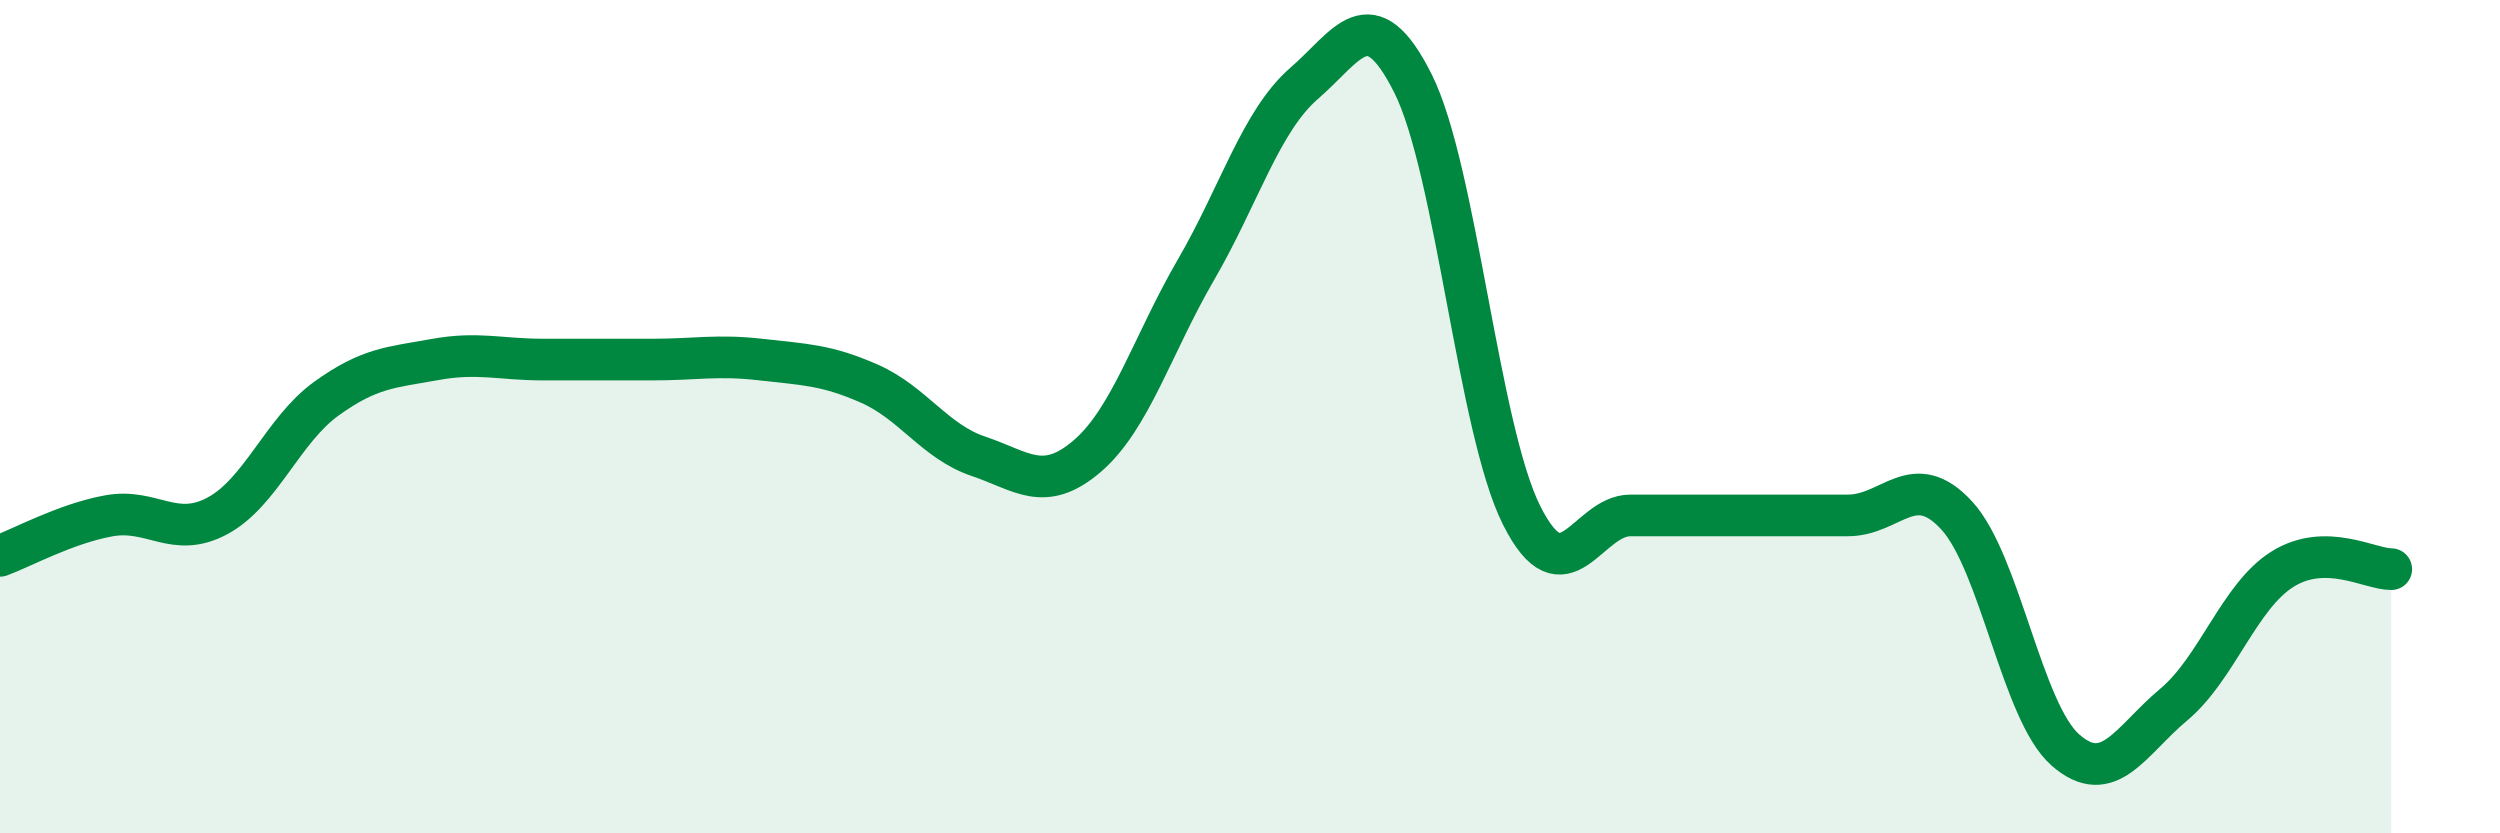
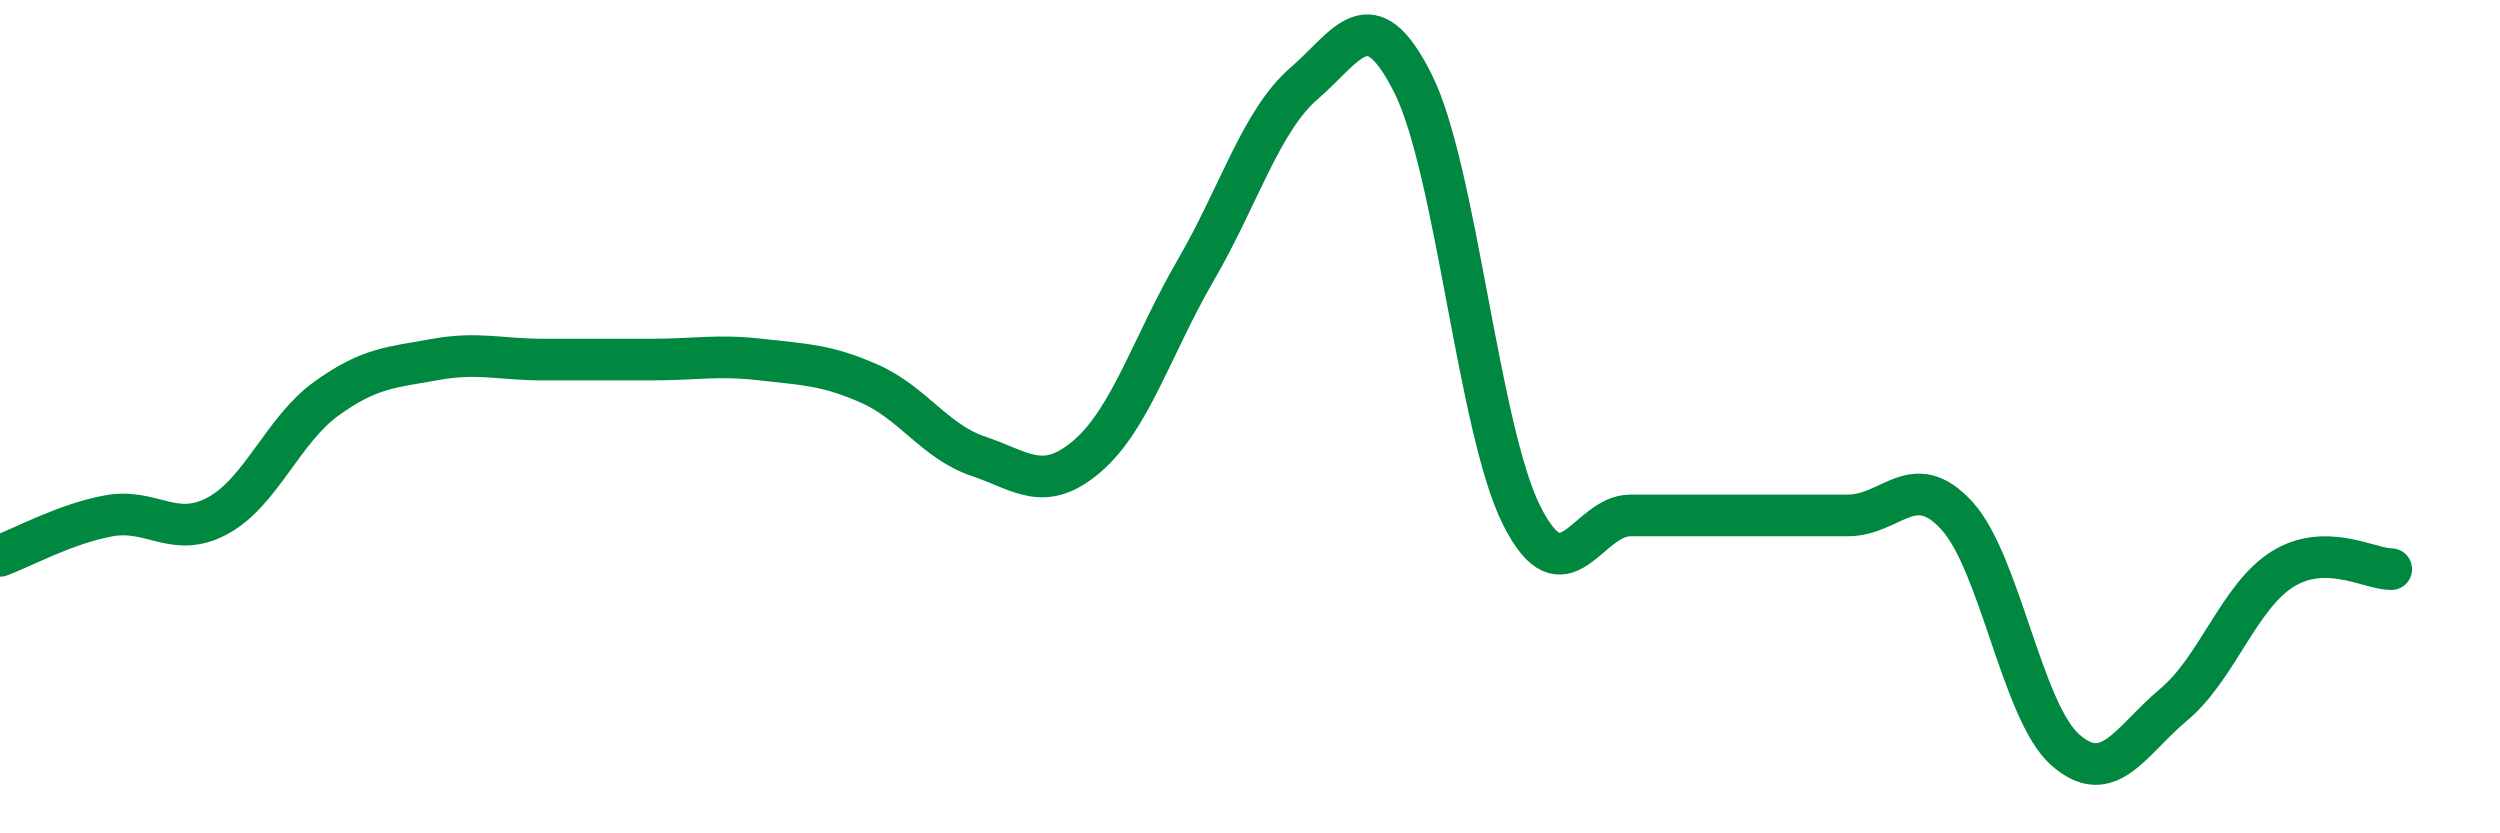
<svg xmlns="http://www.w3.org/2000/svg" width="60" height="20" viewBox="0 0 60 20">
-   <path d="M 0,13.34 C 0.52,13.15 1.57,12.57 2.61,12.38 C 3.65,12.19 4.18,12.94 5.22,12.38 C 6.26,11.82 6.79,10.32 7.83,9.57 C 8.87,8.82 9.39,8.82 10.43,8.63 C 11.47,8.44 12,8.63 13.04,8.63 C 14.08,8.63 14.61,8.63 15.65,8.63 C 16.69,8.63 17.22,8.51 18.26,8.63 C 19.3,8.75 19.83,8.75 20.87,9.21 C 21.91,9.67 22.44,10.6 23.48,10.95 C 24.52,11.3 25.05,11.84 26.09,10.95 C 27.13,10.06 27.66,8.27 28.7,6.48 C 29.74,4.69 30.26,2.9 31.3,2 C 32.34,1.1 32.87,-0.07 33.91,2 C 34.95,4.07 35.48,10.3 36.52,12.37 C 37.56,14.44 38.09,12.37 39.13,12.37 C 40.17,12.37 40.7,12.37 41.74,12.37 C 42.78,12.37 43.31,12.37 44.35,12.37 C 45.39,12.37 45.92,11.24 46.96,12.37 C 48,13.5 48.53,17.09 49.57,18 C 50.61,18.91 51.13,17.78 52.17,16.91 C 53.21,16.04 53.74,14.31 54.78,13.66 C 55.82,13.01 56.87,13.66 57.39,13.66L57.39 20L0 20Z" fill="#008740" opacity="0.1" stroke-linecap="round" stroke-linejoin="round" />
  <path d="M 0,13.34 C 0.52,13.15 1.57,12.57 2.61,12.38 C 3.65,12.19 4.18,12.94 5.22,12.38 C 6.26,11.82 6.79,10.32 7.83,9.57 C 8.87,8.82 9.39,8.82 10.43,8.63 C 11.47,8.44 12,8.63 13.04,8.63 C 14.08,8.63 14.61,8.63 15.65,8.63 C 16.69,8.63 17.22,8.51 18.26,8.63 C 19.3,8.75 19.83,8.75 20.87,9.21 C 21.91,9.67 22.44,10.6 23.48,10.95 C 24.52,11.3 25.05,11.84 26.09,10.95 C 27.13,10.06 27.66,8.27 28.7,6.48 C 29.74,4.69 30.26,2.9 31.3,2 C 32.34,1.1 32.87,-0.07 33.91,2 C 34.95,4.07 35.48,10.3 36.52,12.37 C 37.56,14.44 38.09,12.37 39.13,12.37 C 40.17,12.37 40.7,12.37 41.74,12.37 C 42.78,12.37 43.31,12.37 44.35,12.37 C 45.39,12.37 45.92,11.24 46.96,12.37 C 48,13.5 48.53,17.09 49.57,18 C 50.61,18.91 51.13,17.78 52.17,16.91 C 53.21,16.04 53.74,14.31 54.78,13.66 C 55.82,13.01 56.87,13.66 57.39,13.66" stroke="#008740" stroke-width="1" fill="none" stroke-linecap="round" stroke-linejoin="round" />
</svg>